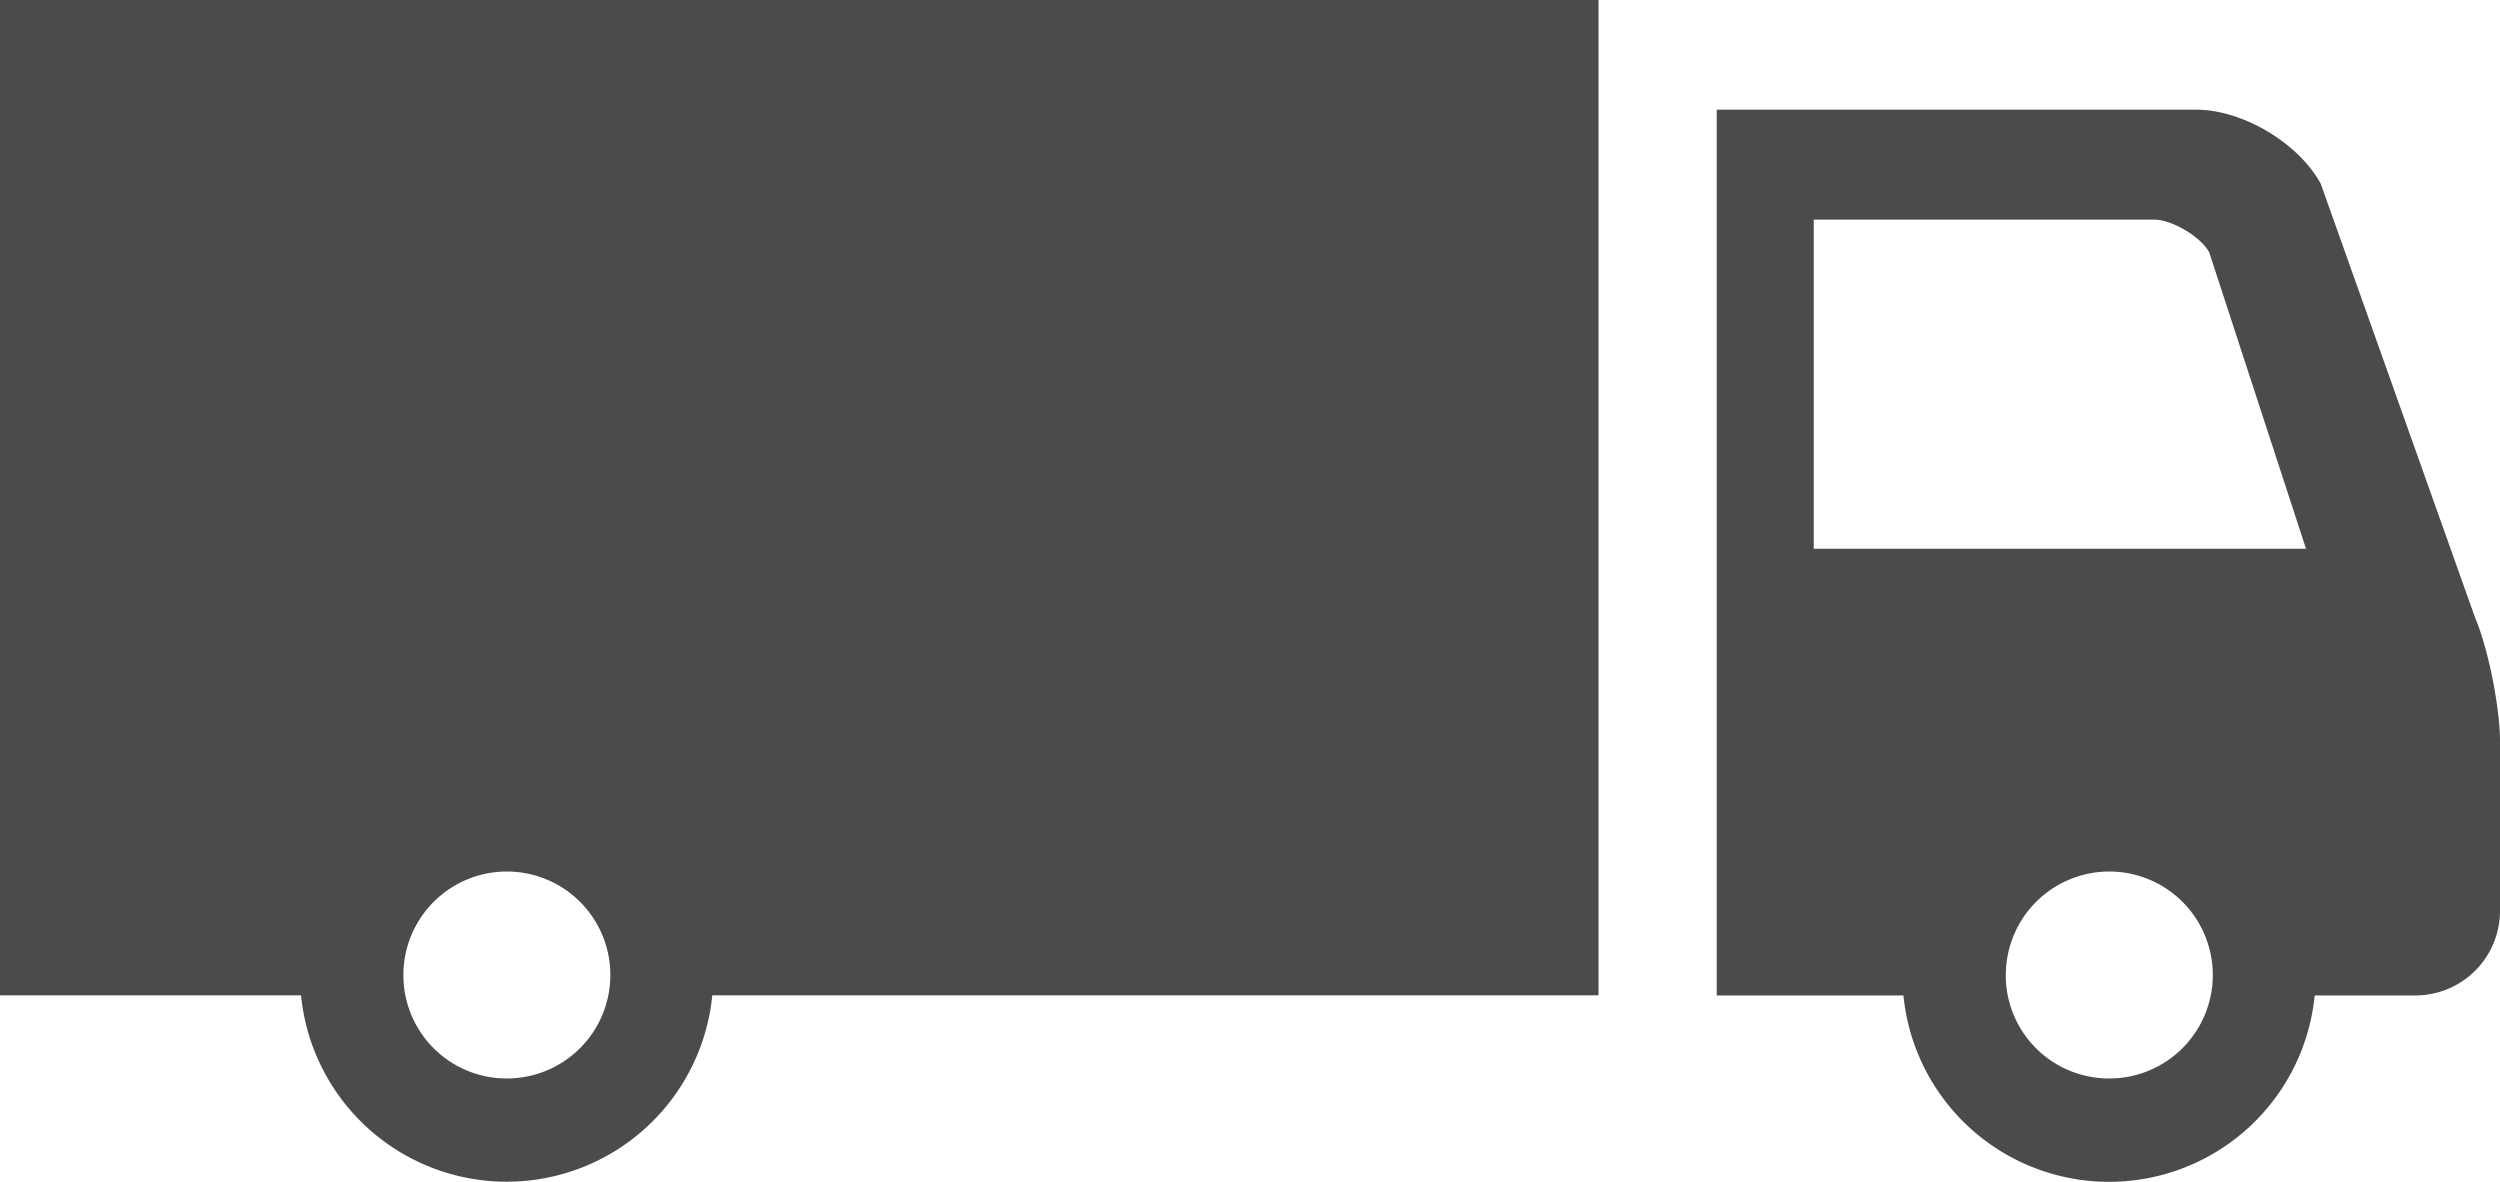
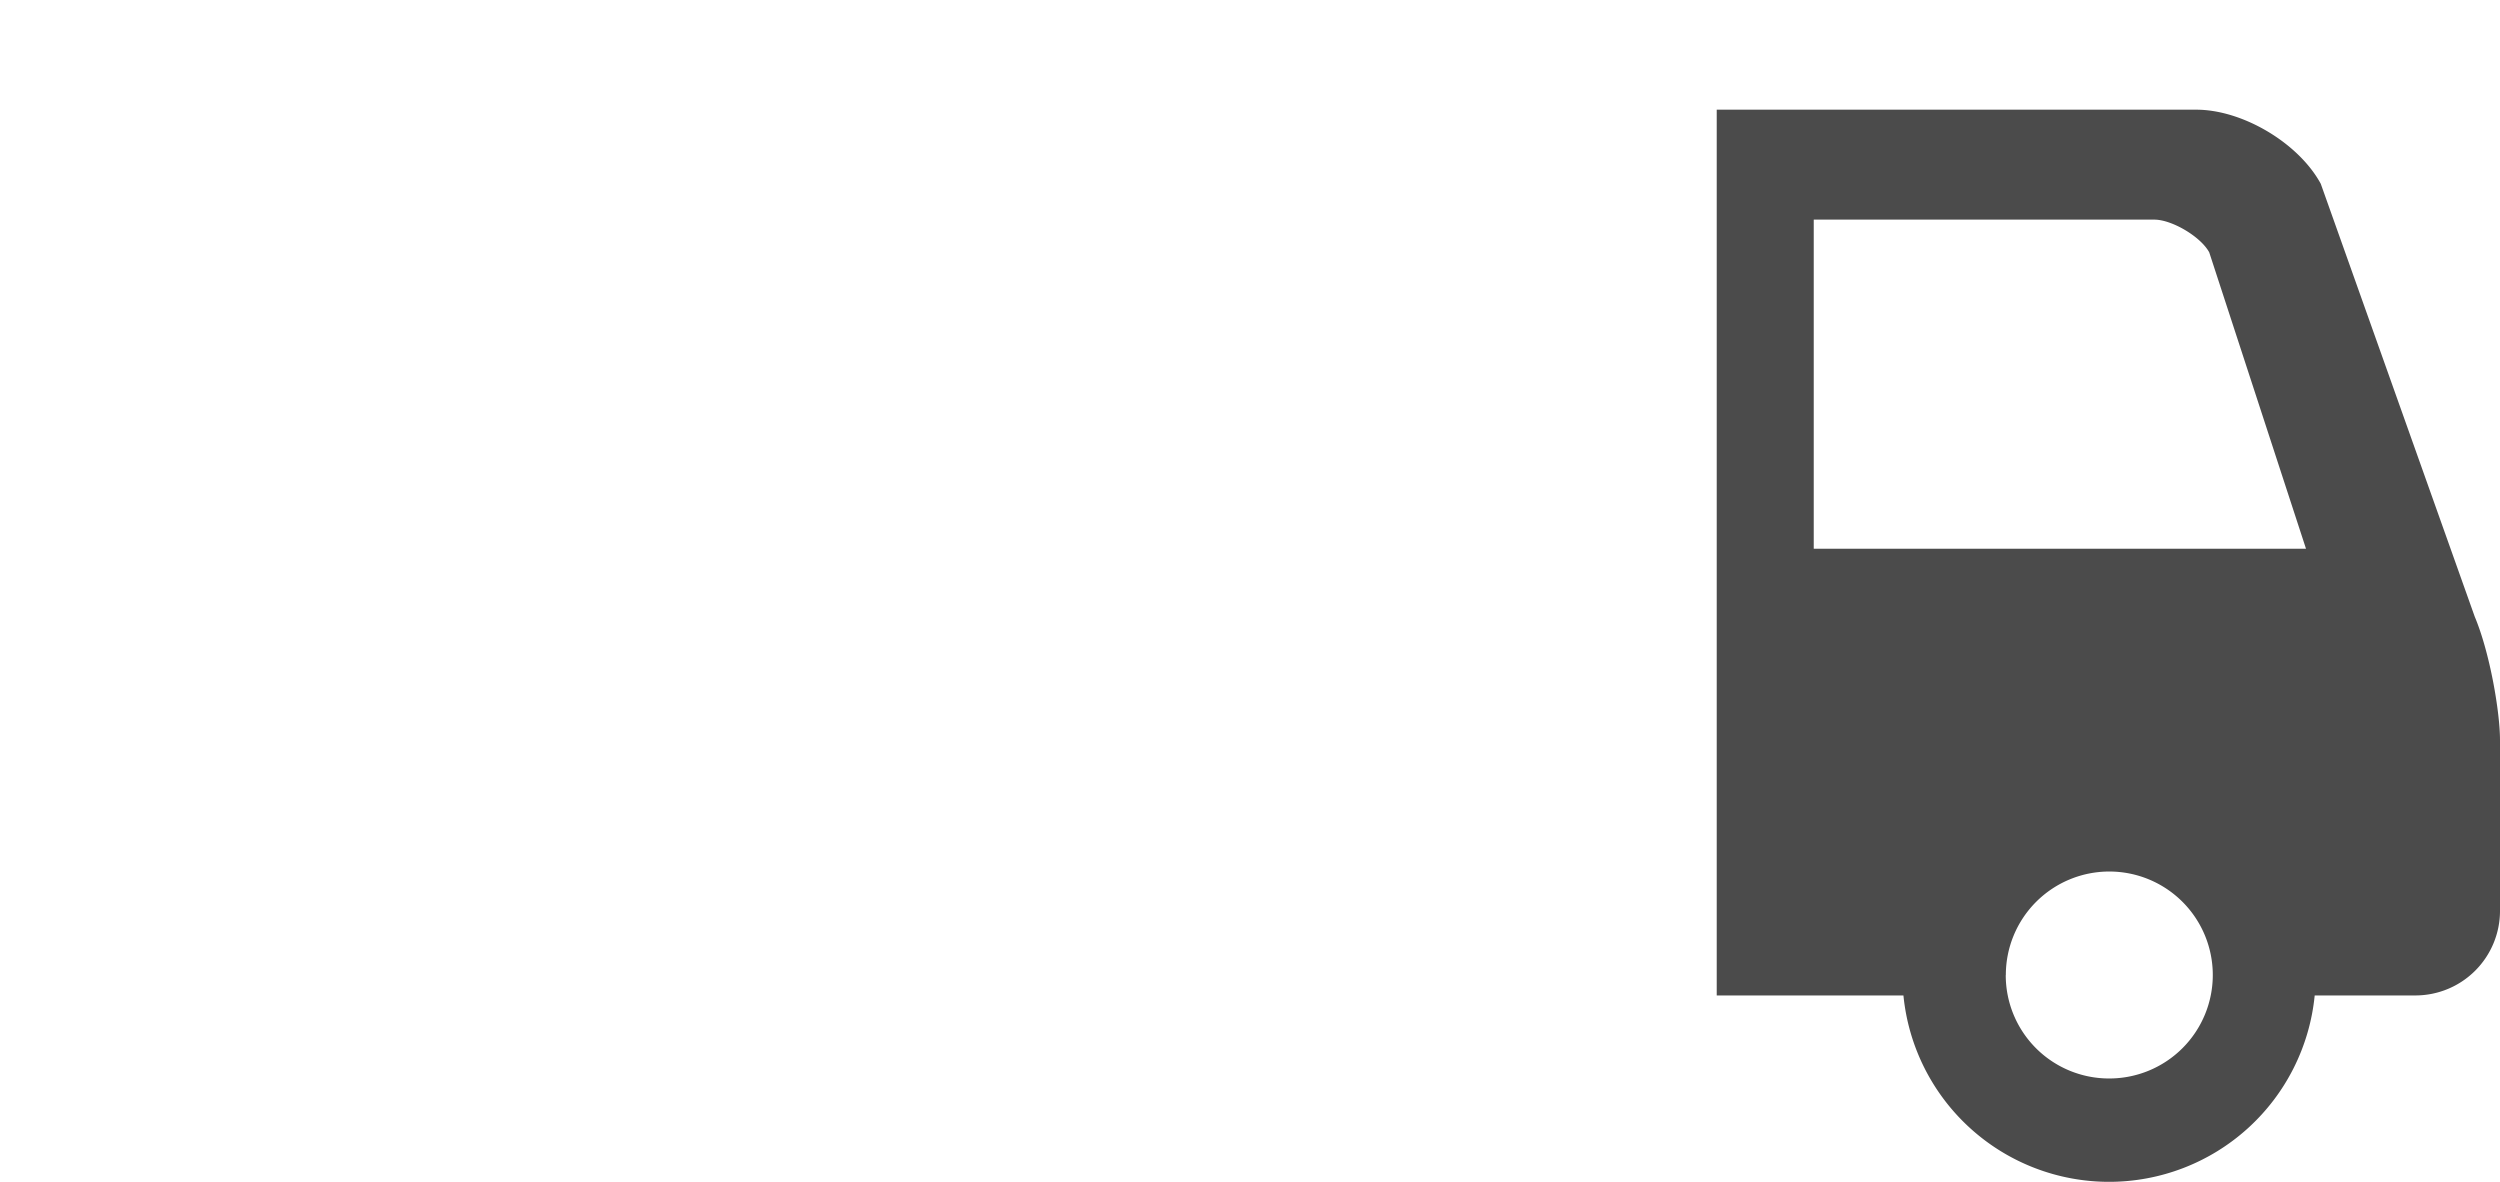
<svg xmlns="http://www.w3.org/2000/svg" width="604" height="285.5" viewBox="0 0 604 285.5">
  <defs>
    <style>.a{fill:#4b4b4b;}</style>
  </defs>
  <path class="a" d="M530.61,26.5H414.76v214h45.11a49.92,49.92,0,0,0,99.36,0h24.39A20.45,20.45,0,0,0,604,220.09V178.86c0-6.8-2.41-21.08-6.11-29.89L560.7,44.41C555.36,34.56,541.81,26.5,530.61,26.5Zm-46,209.06a25,25,0,1,1,25,25A24.95,24.95,0,0,1,484.59,235.56ZM438.2,53.06h82.27c4.28,0,11.23,4.13,13.28,7.91l23.38,71.61H438.2V53.06Z" />
-   <path class="a" d="M0,0V240.47H72.73a49.92,49.92,0,0,0,99.36,0H386.2V0ZM97.46,235.56a25,25,0,1,1,25,25A24.95,24.95,0,0,1,97.46,235.56Z" />
</svg>